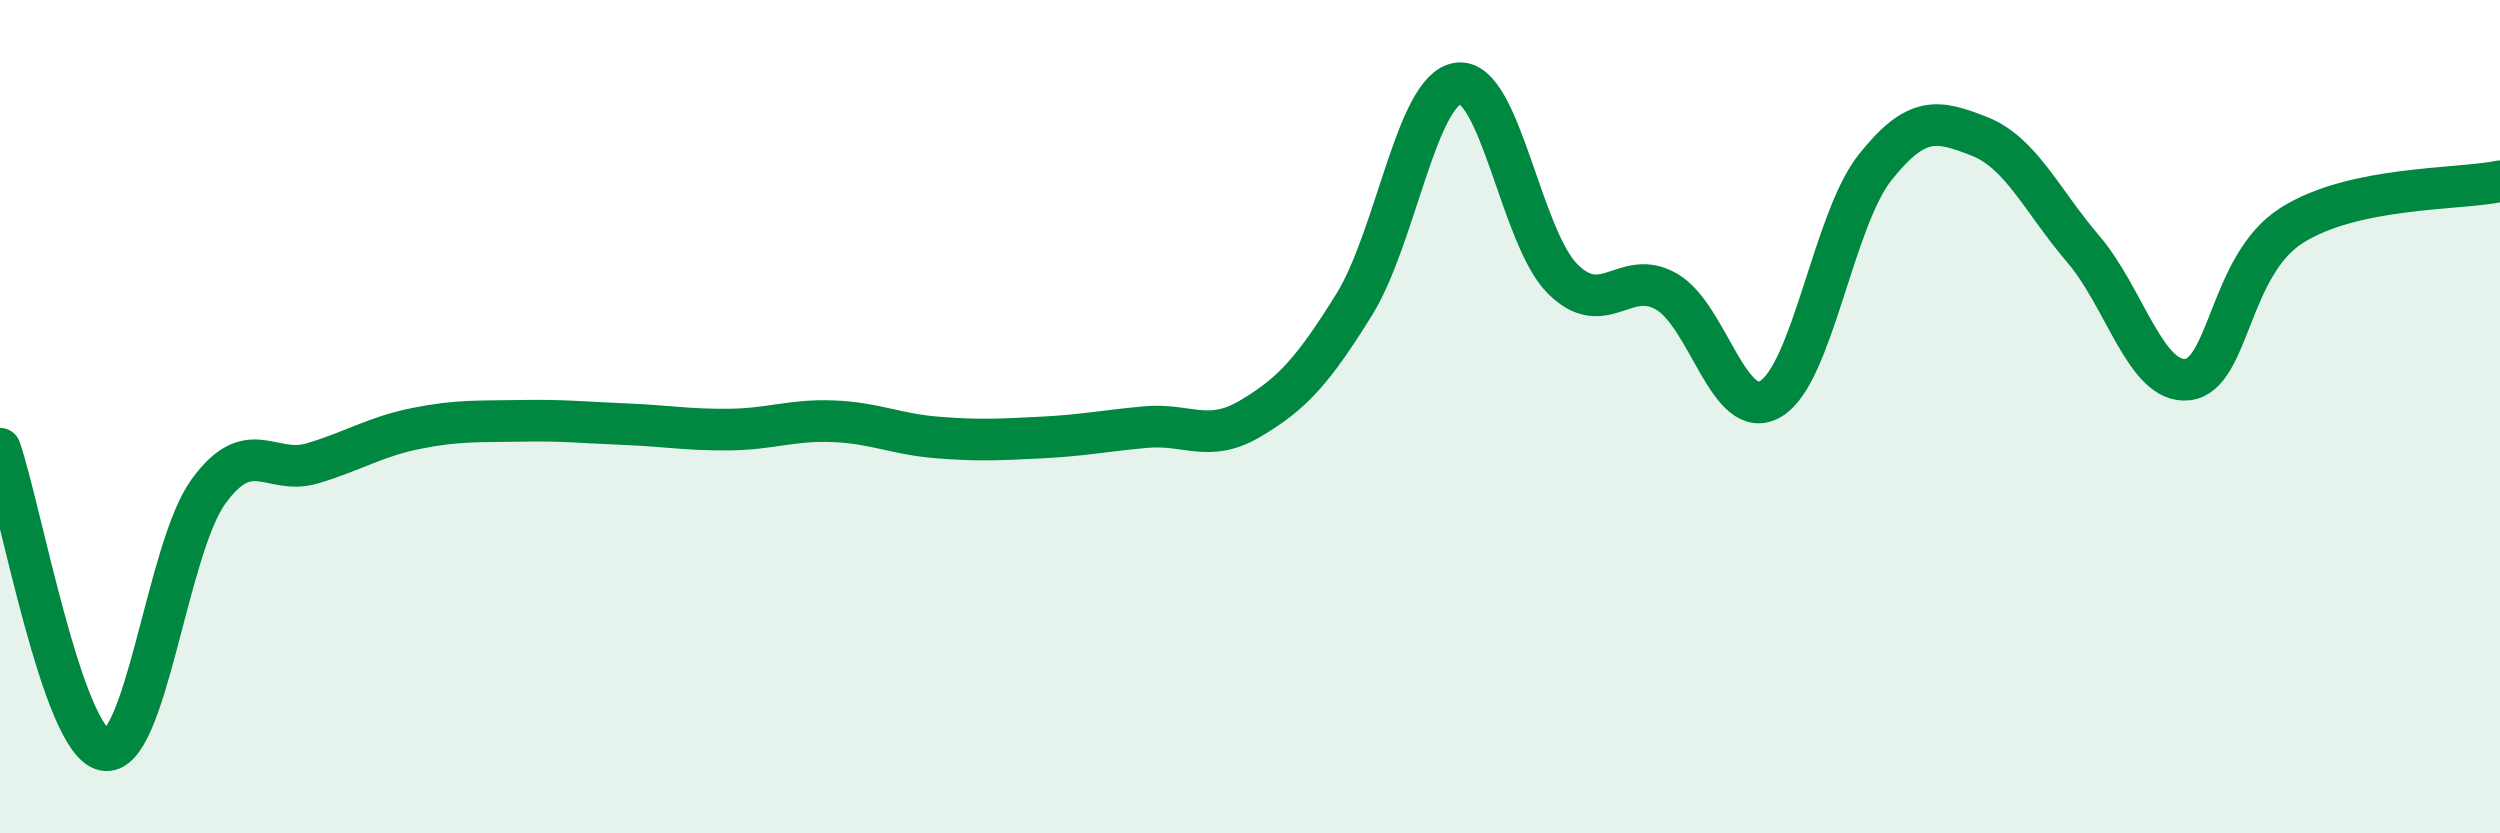
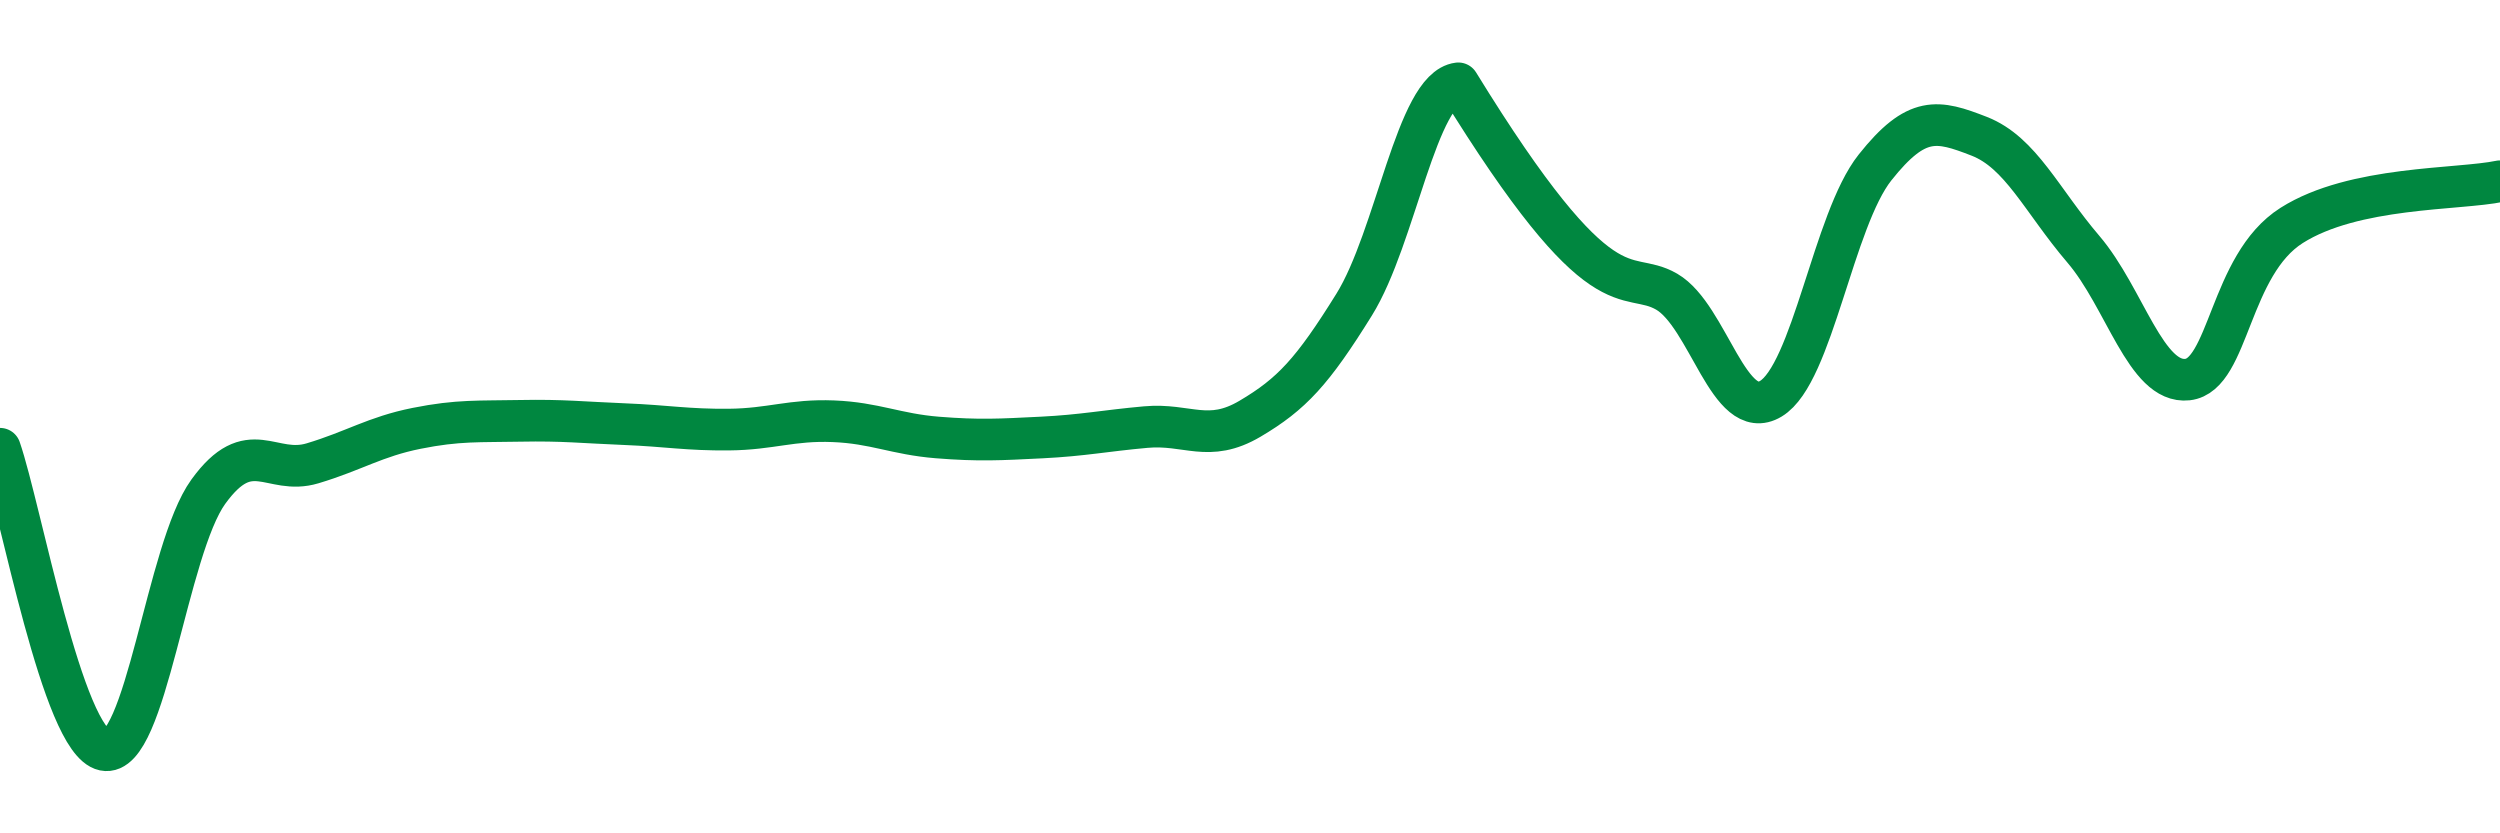
<svg xmlns="http://www.w3.org/2000/svg" width="60" height="20" viewBox="0 0 60 20">
-   <path d="M 0,10.77 C 0.5,12.22 1.5,17.79 2.5,18 C 3.5,18.21 4,13.18 5,11.8 C 6,10.42 6.5,11.42 7.5,11.12 C 8.5,10.82 9,10.48 10,10.28 C 11,10.08 11.5,10.12 12.5,10.1 C 13.5,10.08 14,10.14 15,10.18 C 16,10.22 16.5,10.32 17.5,10.31 C 18.5,10.3 19,10.07 20,10.11 C 21,10.15 21.5,10.42 22.5,10.5 C 23.5,10.58 24,10.55 25,10.5 C 26,10.45 26.5,10.34 27.5,10.25 C 28.5,10.16 29,10.64 30,10.05 C 31,9.46 31.5,8.92 32.5,7.31 C 33.5,5.7 34,2.12 35,2 C 36,1.88 36.5,5.69 37.5,6.69 C 38.5,7.69 39,6.42 40,7 C 41,7.58 41.5,10.17 42.5,9.57 C 43.5,8.97 44,5.28 45,4.02 C 46,2.76 46.5,2.88 47.5,3.27 C 48.5,3.66 49,4.81 50,5.98 C 51,7.15 51.5,9.22 52.5,9.11 C 53.5,9 53.5,6.36 55,5.41 C 56.5,4.46 59,4.56 60,4.35L60 20L0 20Z" fill="#008740" opacity="0.1" stroke-linecap="round" stroke-linejoin="round" />
-   <path d="M 0,10.77 C 0.5,12.22 1.5,17.79 2.5,18 C 3.5,18.21 4,13.18 5,11.8 C 6,10.42 6.5,11.42 7.5,11.12 C 8.5,10.82 9,10.48 10,10.28 C 11,10.08 11.5,10.12 12.5,10.1 C 13.5,10.08 14,10.14 15,10.18 C 16,10.22 16.5,10.32 17.5,10.31 C 18.5,10.3 19,10.07 20,10.11 C 21,10.15 21.5,10.42 22.5,10.5 C 23.5,10.58 24,10.55 25,10.5 C 26,10.45 26.5,10.34 27.5,10.25 C 28.5,10.16 29,10.64 30,10.05 C 31,9.46 31.5,8.92 32.5,7.31 C 33.5,5.7 34,2.12 35,2 C 36,1.88 36.5,5.69 37.5,6.69 C 38.5,7.69 39,6.42 40,7 C 41,7.58 41.5,10.17 42.5,9.57 C 43.5,8.97 44,5.28 45,4.02 C 46,2.76 46.5,2.88 47.5,3.27 C 48.5,3.66 49,4.81 50,5.98 C 51,7.15 51.5,9.22 52.5,9.11 C 53.5,9 53.5,6.36 55,5.41 C 56.5,4.46 59,4.56 60,4.35" stroke="#008740" stroke-width="1" fill="none" stroke-linecap="round" stroke-linejoin="round" />
+   <path d="M 0,10.77 C 0.5,12.22 1.5,17.79 2.5,18 C 3.5,18.21 4,13.18 5,11.8 C 6,10.42 6.5,11.42 7.5,11.12 C 8.5,10.82 9,10.48 10,10.28 C 11,10.08 11.5,10.12 12.5,10.1 C 13.5,10.08 14,10.14 15,10.18 C 16,10.22 16.5,10.32 17.5,10.31 C 18.5,10.3 19,10.07 20,10.11 C 21,10.15 21.5,10.42 22.5,10.5 C 23.5,10.58 24,10.55 25,10.5 C 26,10.45 26.5,10.34 27.5,10.25 C 28.5,10.16 29,10.64 30,10.05 C 31,9.46 31.5,8.92 32.5,7.31 C 33.5,5.7 34,2.12 35,2 C 38.5,7.69 39,6.42 40,7 C 41,7.58 41.5,10.17 42.5,9.57 C 43.5,8.97 44,5.28 45,4.02 C 46,2.76 46.5,2.88 47.5,3.27 C 48.5,3.66 49,4.81 50,5.98 C 51,7.15 51.5,9.22 52.5,9.11 C 53.5,9 53.5,6.36 55,5.41 C 56.5,4.46 59,4.56 60,4.35" stroke="#008740" stroke-width="1" fill="none" stroke-linecap="round" stroke-linejoin="round" />
</svg>